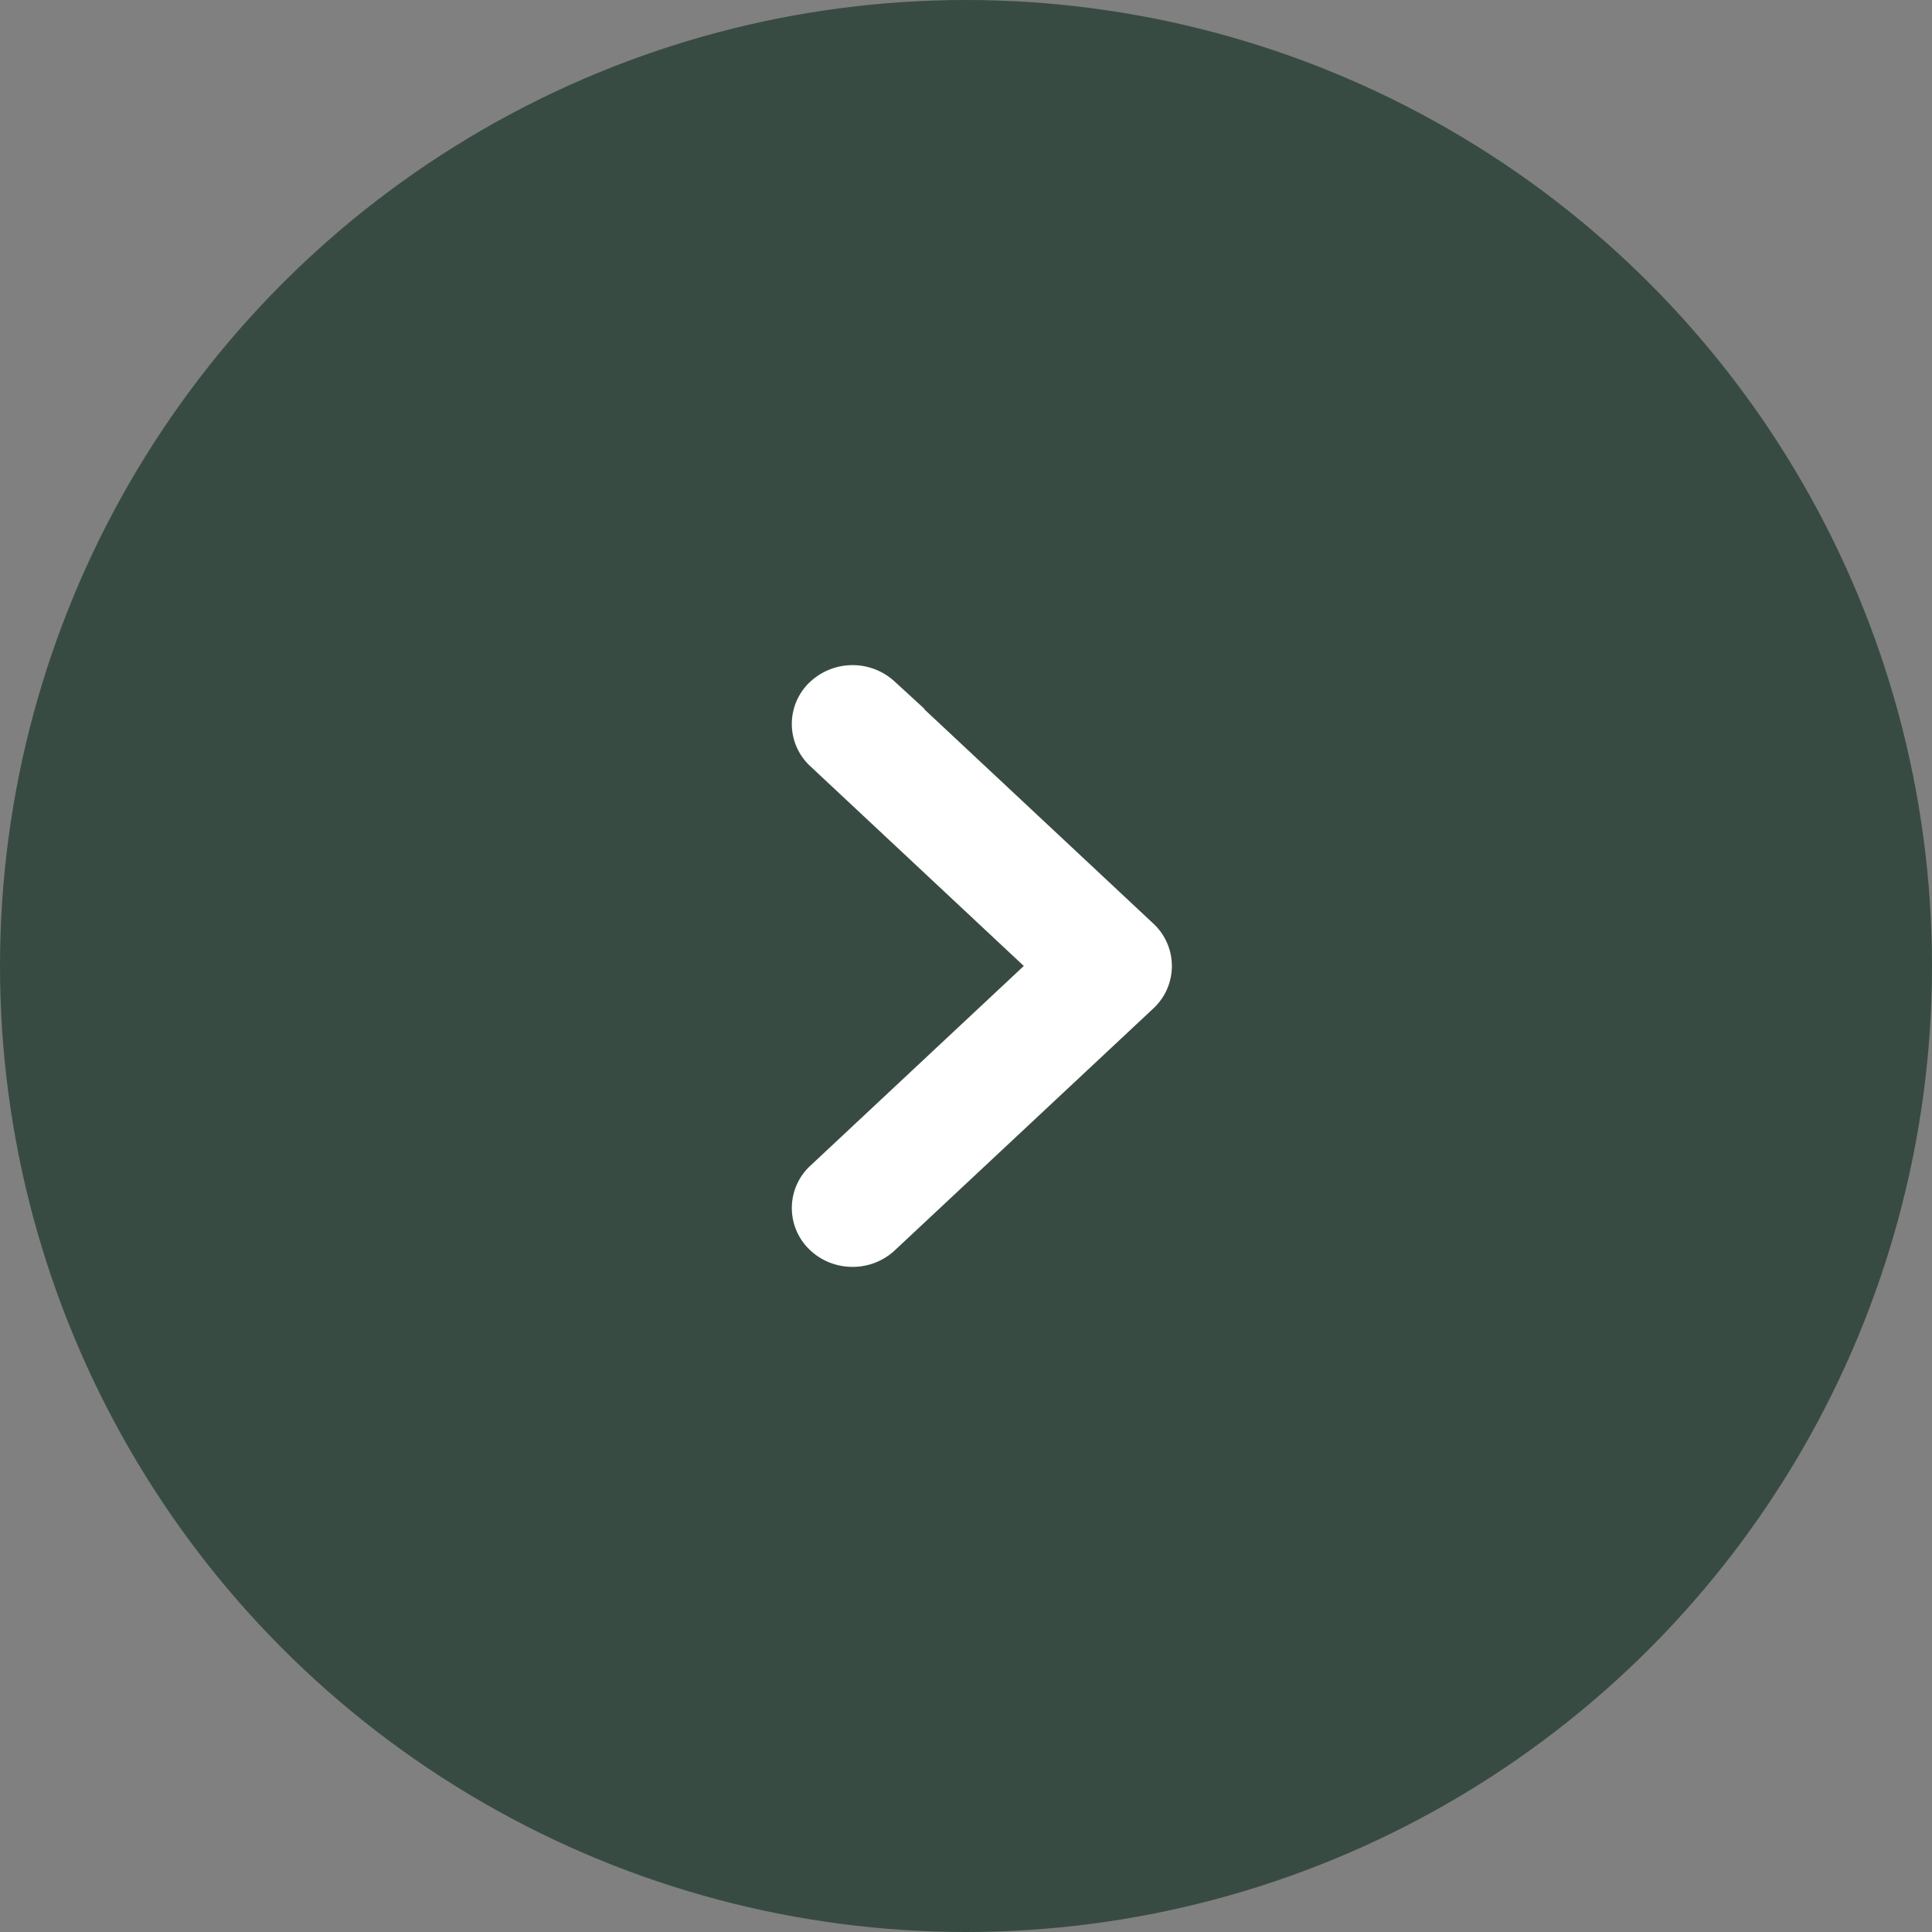
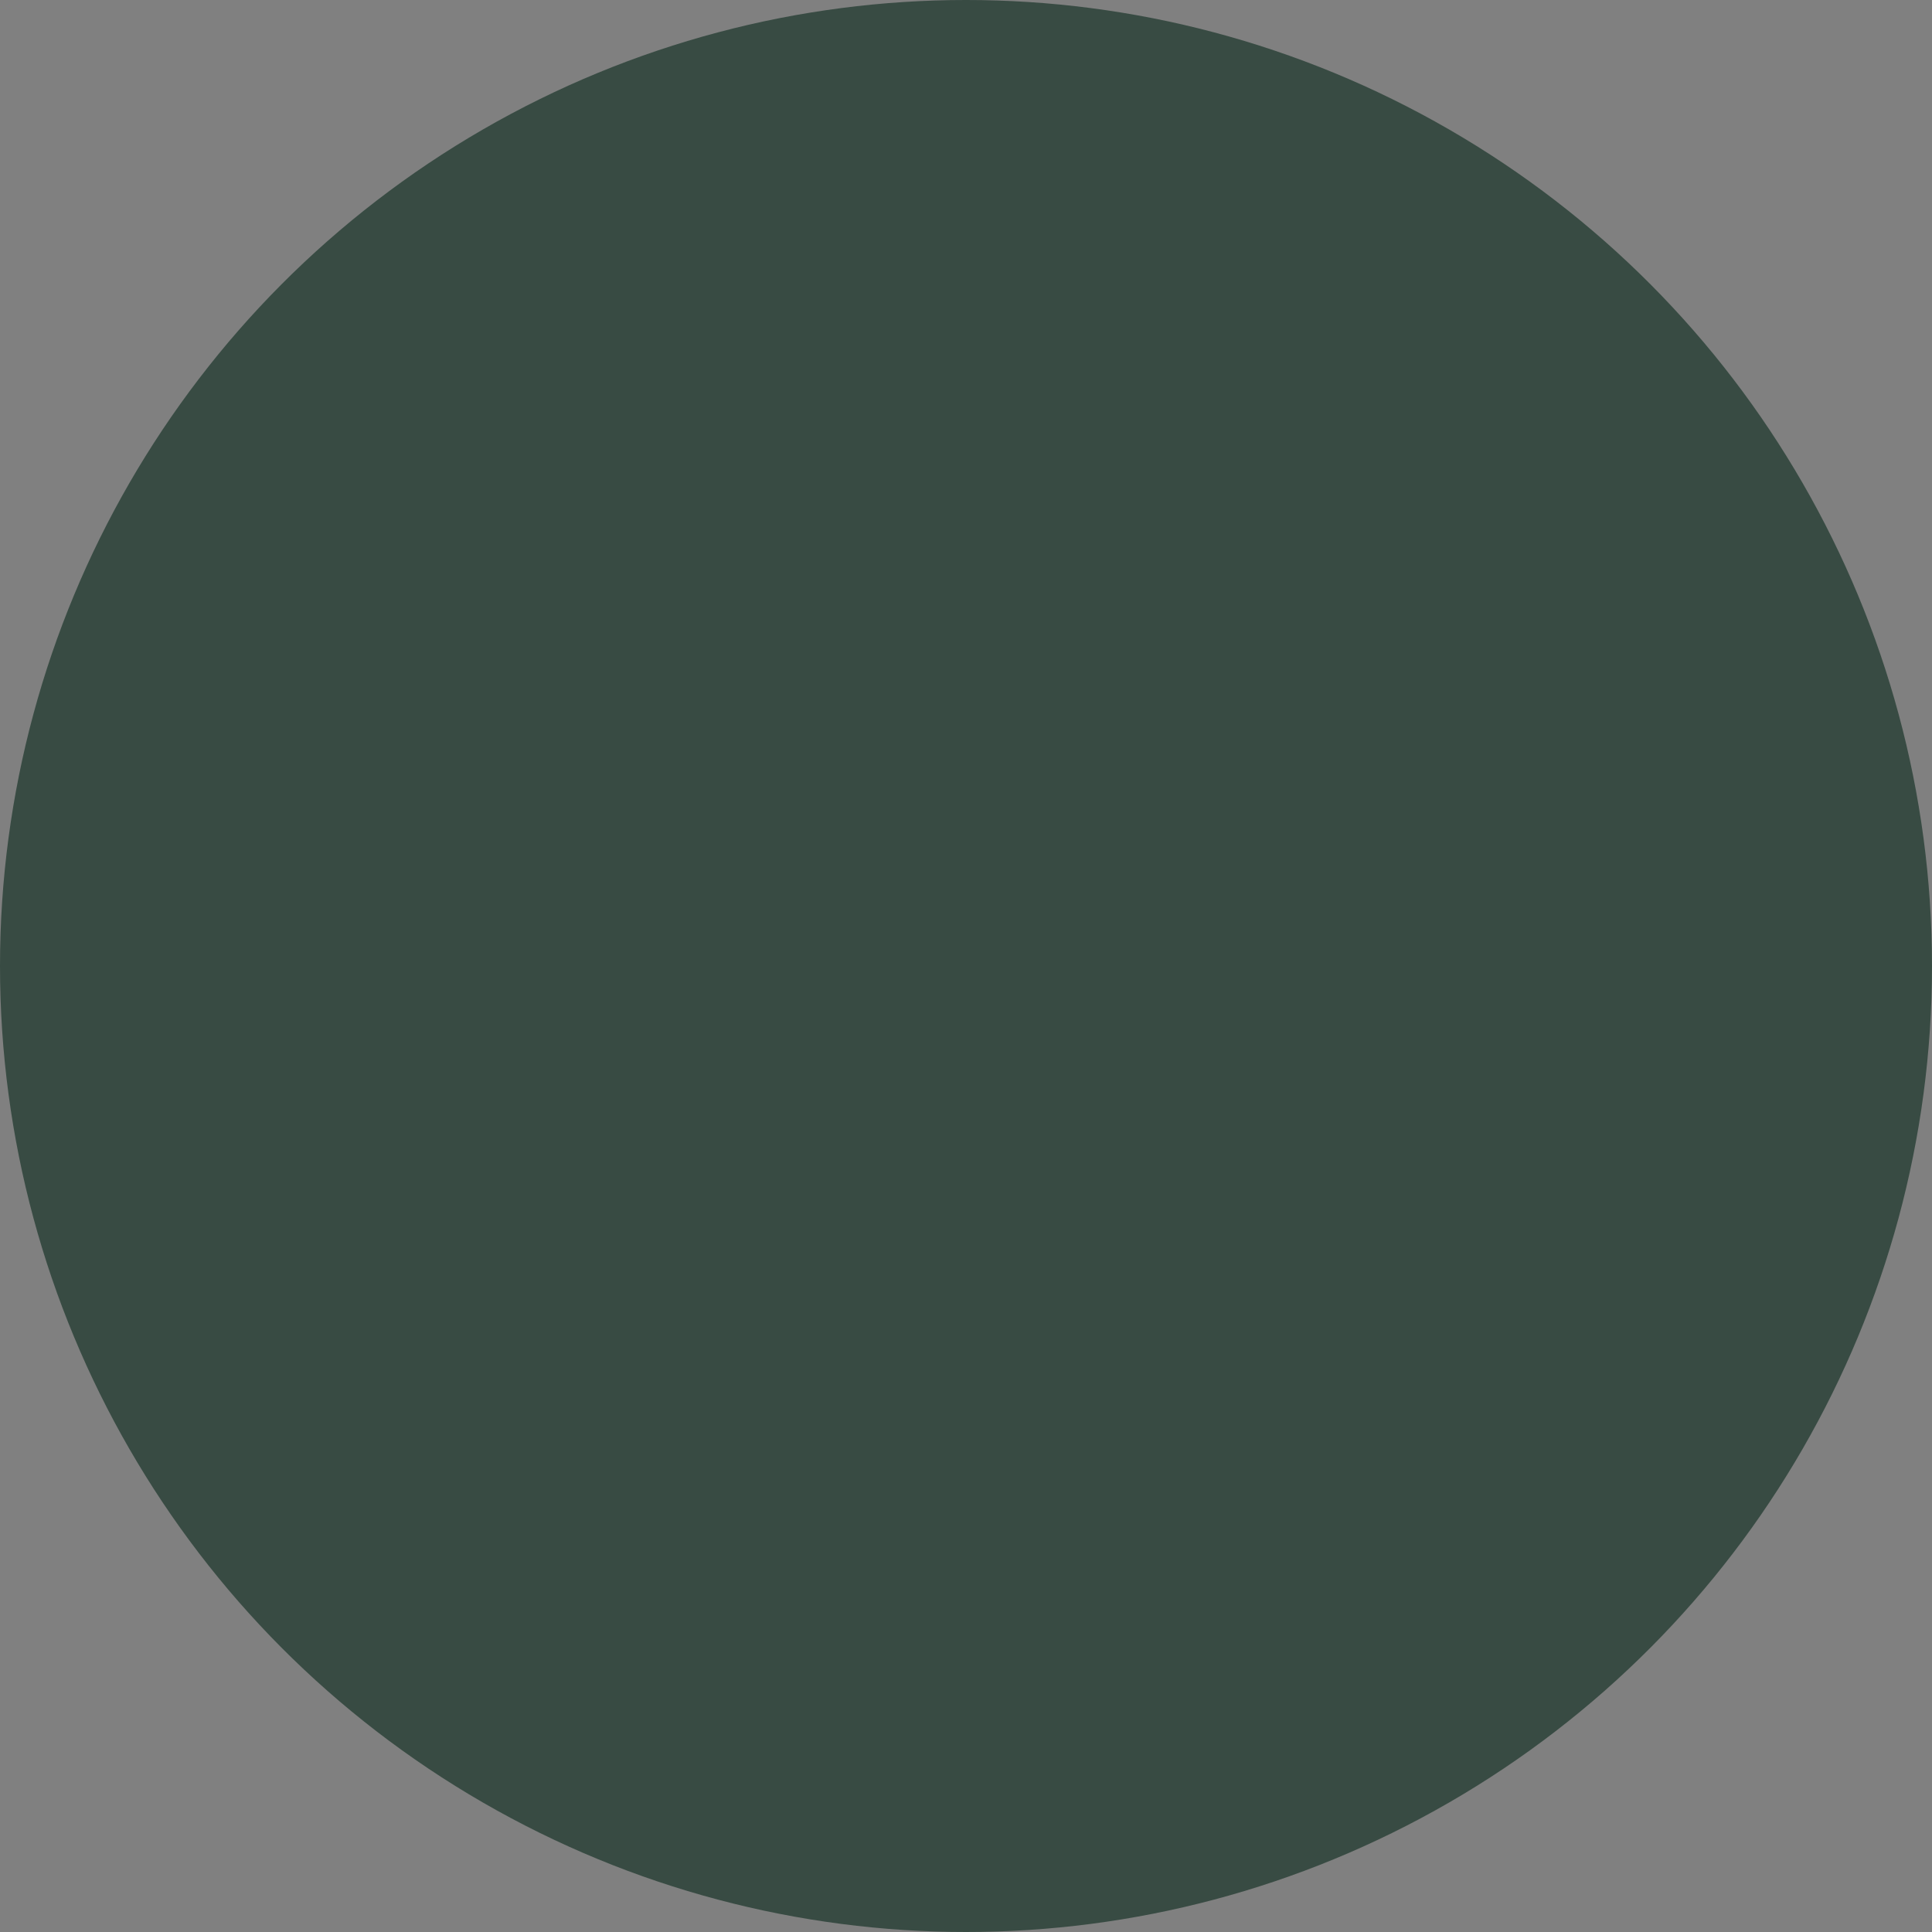
<svg xmlns="http://www.w3.org/2000/svg" width="61" height="61" fill="none">
  <rect width="100%" height="100%" fill="#808080" stroke="none" />
  <circle cx="30.5" cy="30.5" r="30.5" fill="#384B43" />
-   <path d="M27.909 21.886a1.465 1.465 0 0 0-1.981 0 1.318 1.318 0 0 0 0 1.943l7.129 6.67-7.129 6.671a1.32 1.32 0 0 0 0 1.944c.551.515 1.43.515 1.981 0l8.168-7.642a1.327 1.327 0 0 0-.001-1.944l-8.167-7.642Z" fill="#fff" stroke="#fff" />
</svg>